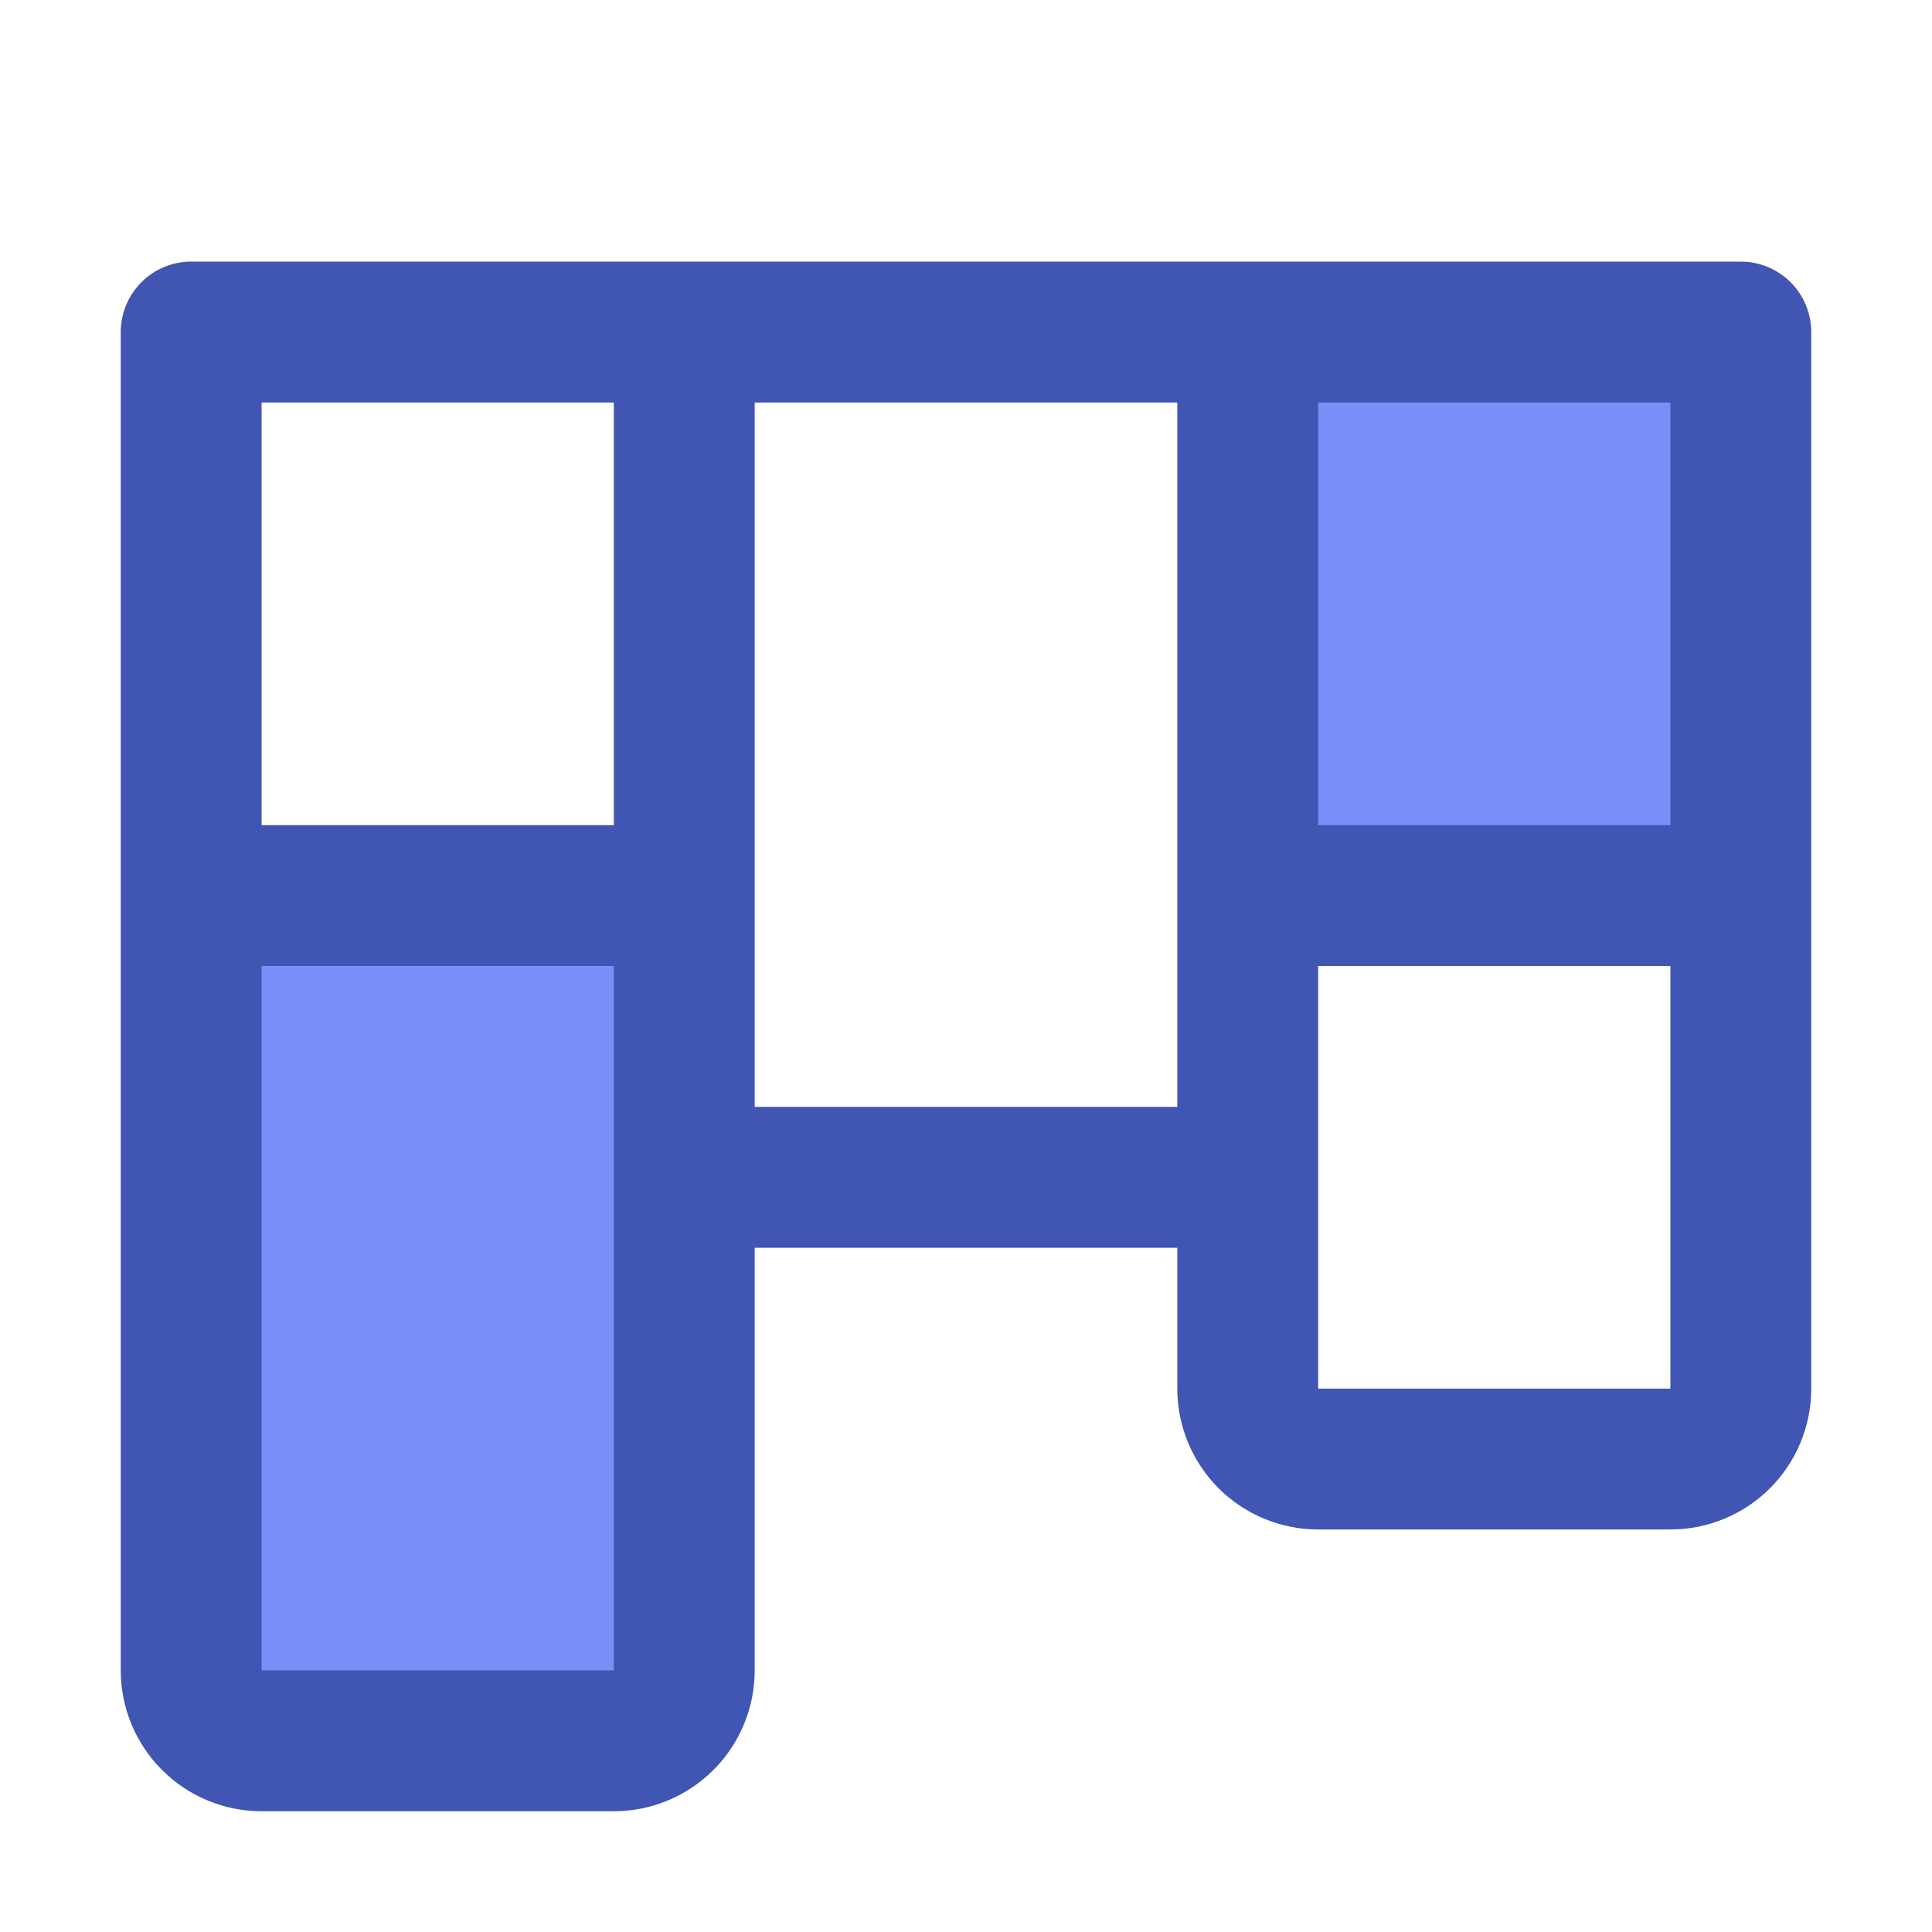
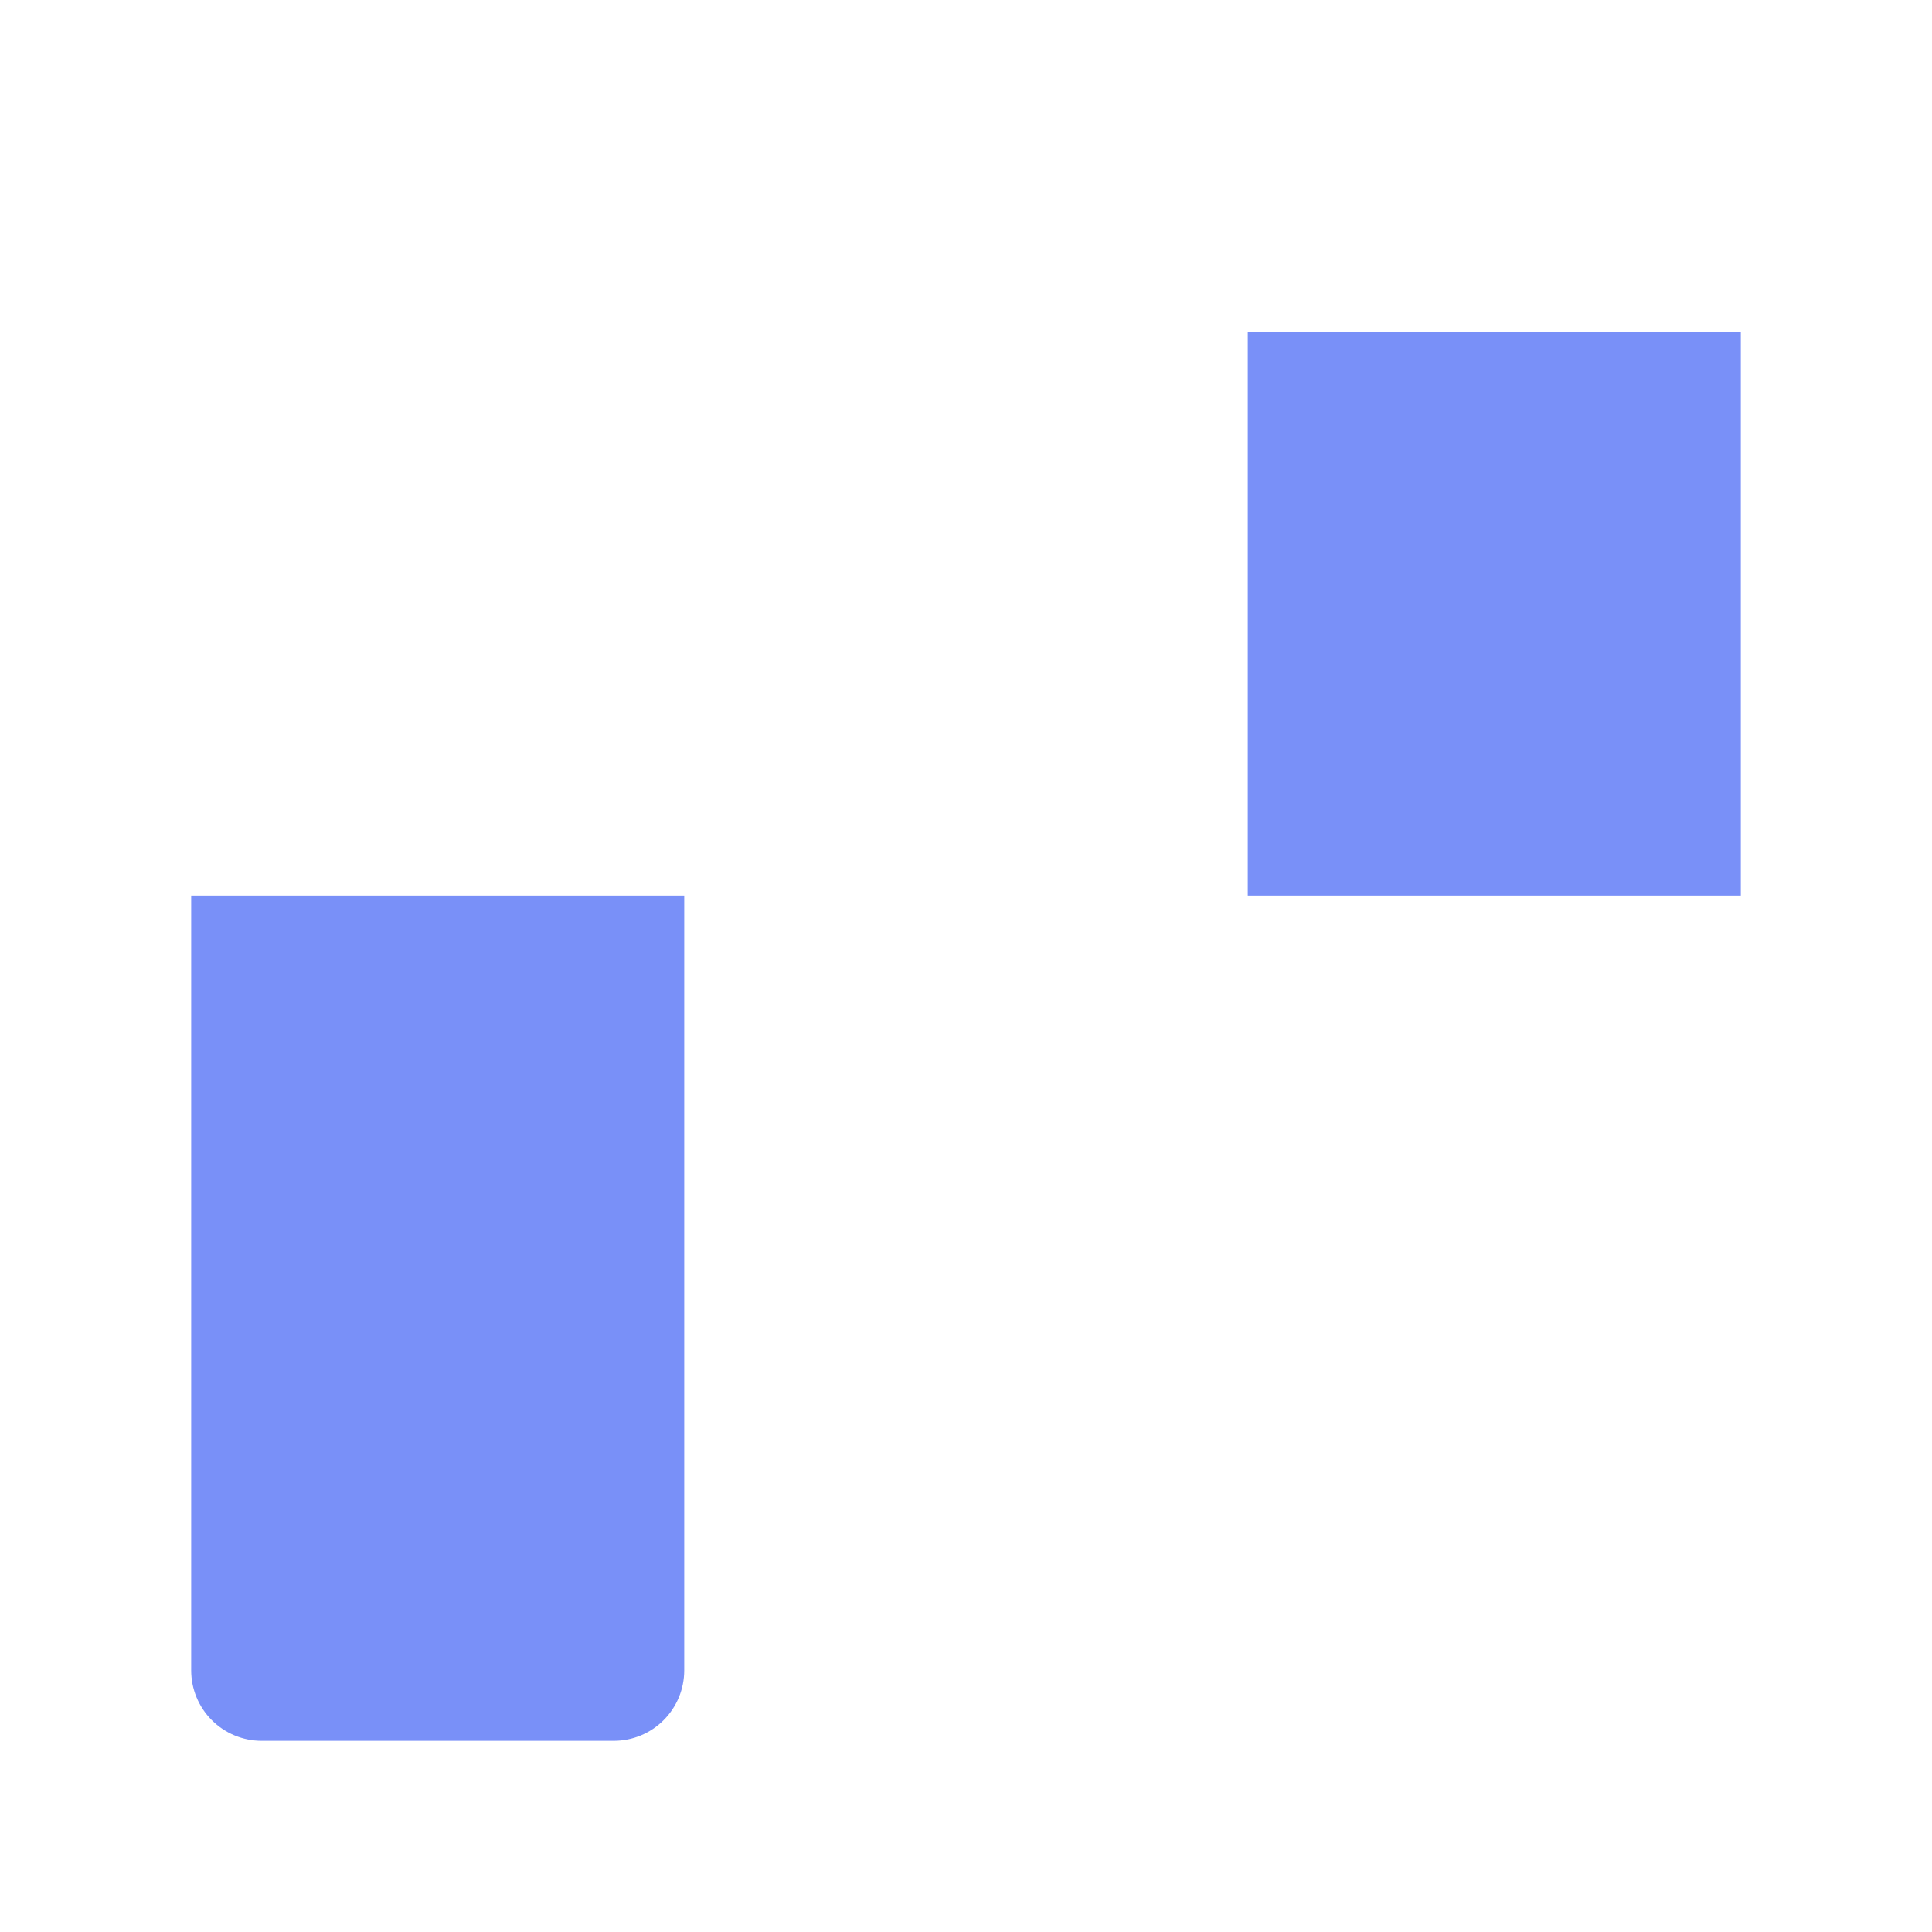
<svg xmlns="http://www.w3.org/2000/svg" width="44" height="44" viewBox="0 0 44 44" fill="none">
  <path d="M39.646 7.562V20.396H28.417V7.562H39.646ZM4.354 38.042C4.354 38.467 4.523 38.875 4.824 39.176C5.125 39.477 5.533 39.646 5.958 39.646H13.979C14.405 39.646 14.813 39.477 15.113 39.176C15.414 38.875 15.583 38.467 15.583 38.042V20.396H4.354V38.042Z" fill="#7990F8" />
-   <path d="M39.646 5.958H4.354C3.929 5.958 3.521 6.127 3.22 6.428C2.919 6.729 2.75 7.137 2.75 7.562V38.042C2.75 38.892 3.088 39.709 3.69 40.31C4.291 40.912 5.107 41.25 5.958 41.25H13.979C14.83 41.25 15.646 40.912 16.248 40.31C16.849 39.709 17.188 38.892 17.188 38.042V28.417H26.812V31.625C26.812 32.476 27.151 33.292 27.752 33.894C28.354 34.495 29.17 34.833 30.021 34.833H38.042C38.893 34.833 39.709 34.495 40.31 33.894C40.912 33.292 41.25 32.476 41.25 31.625V7.562C41.25 7.137 41.081 6.729 40.78 6.428C40.479 6.127 40.071 5.958 39.646 5.958ZM38.042 18.792H30.021V9.167H38.042V18.792ZM13.979 9.167V18.792H5.958V9.167H13.979ZM13.979 38.042H5.958V22H13.979V38.042ZM17.188 25.208V9.167H26.812V25.208H17.188ZM30.021 31.625V22H38.042V31.625H30.021Z" fill="#4156B2" />
</svg>